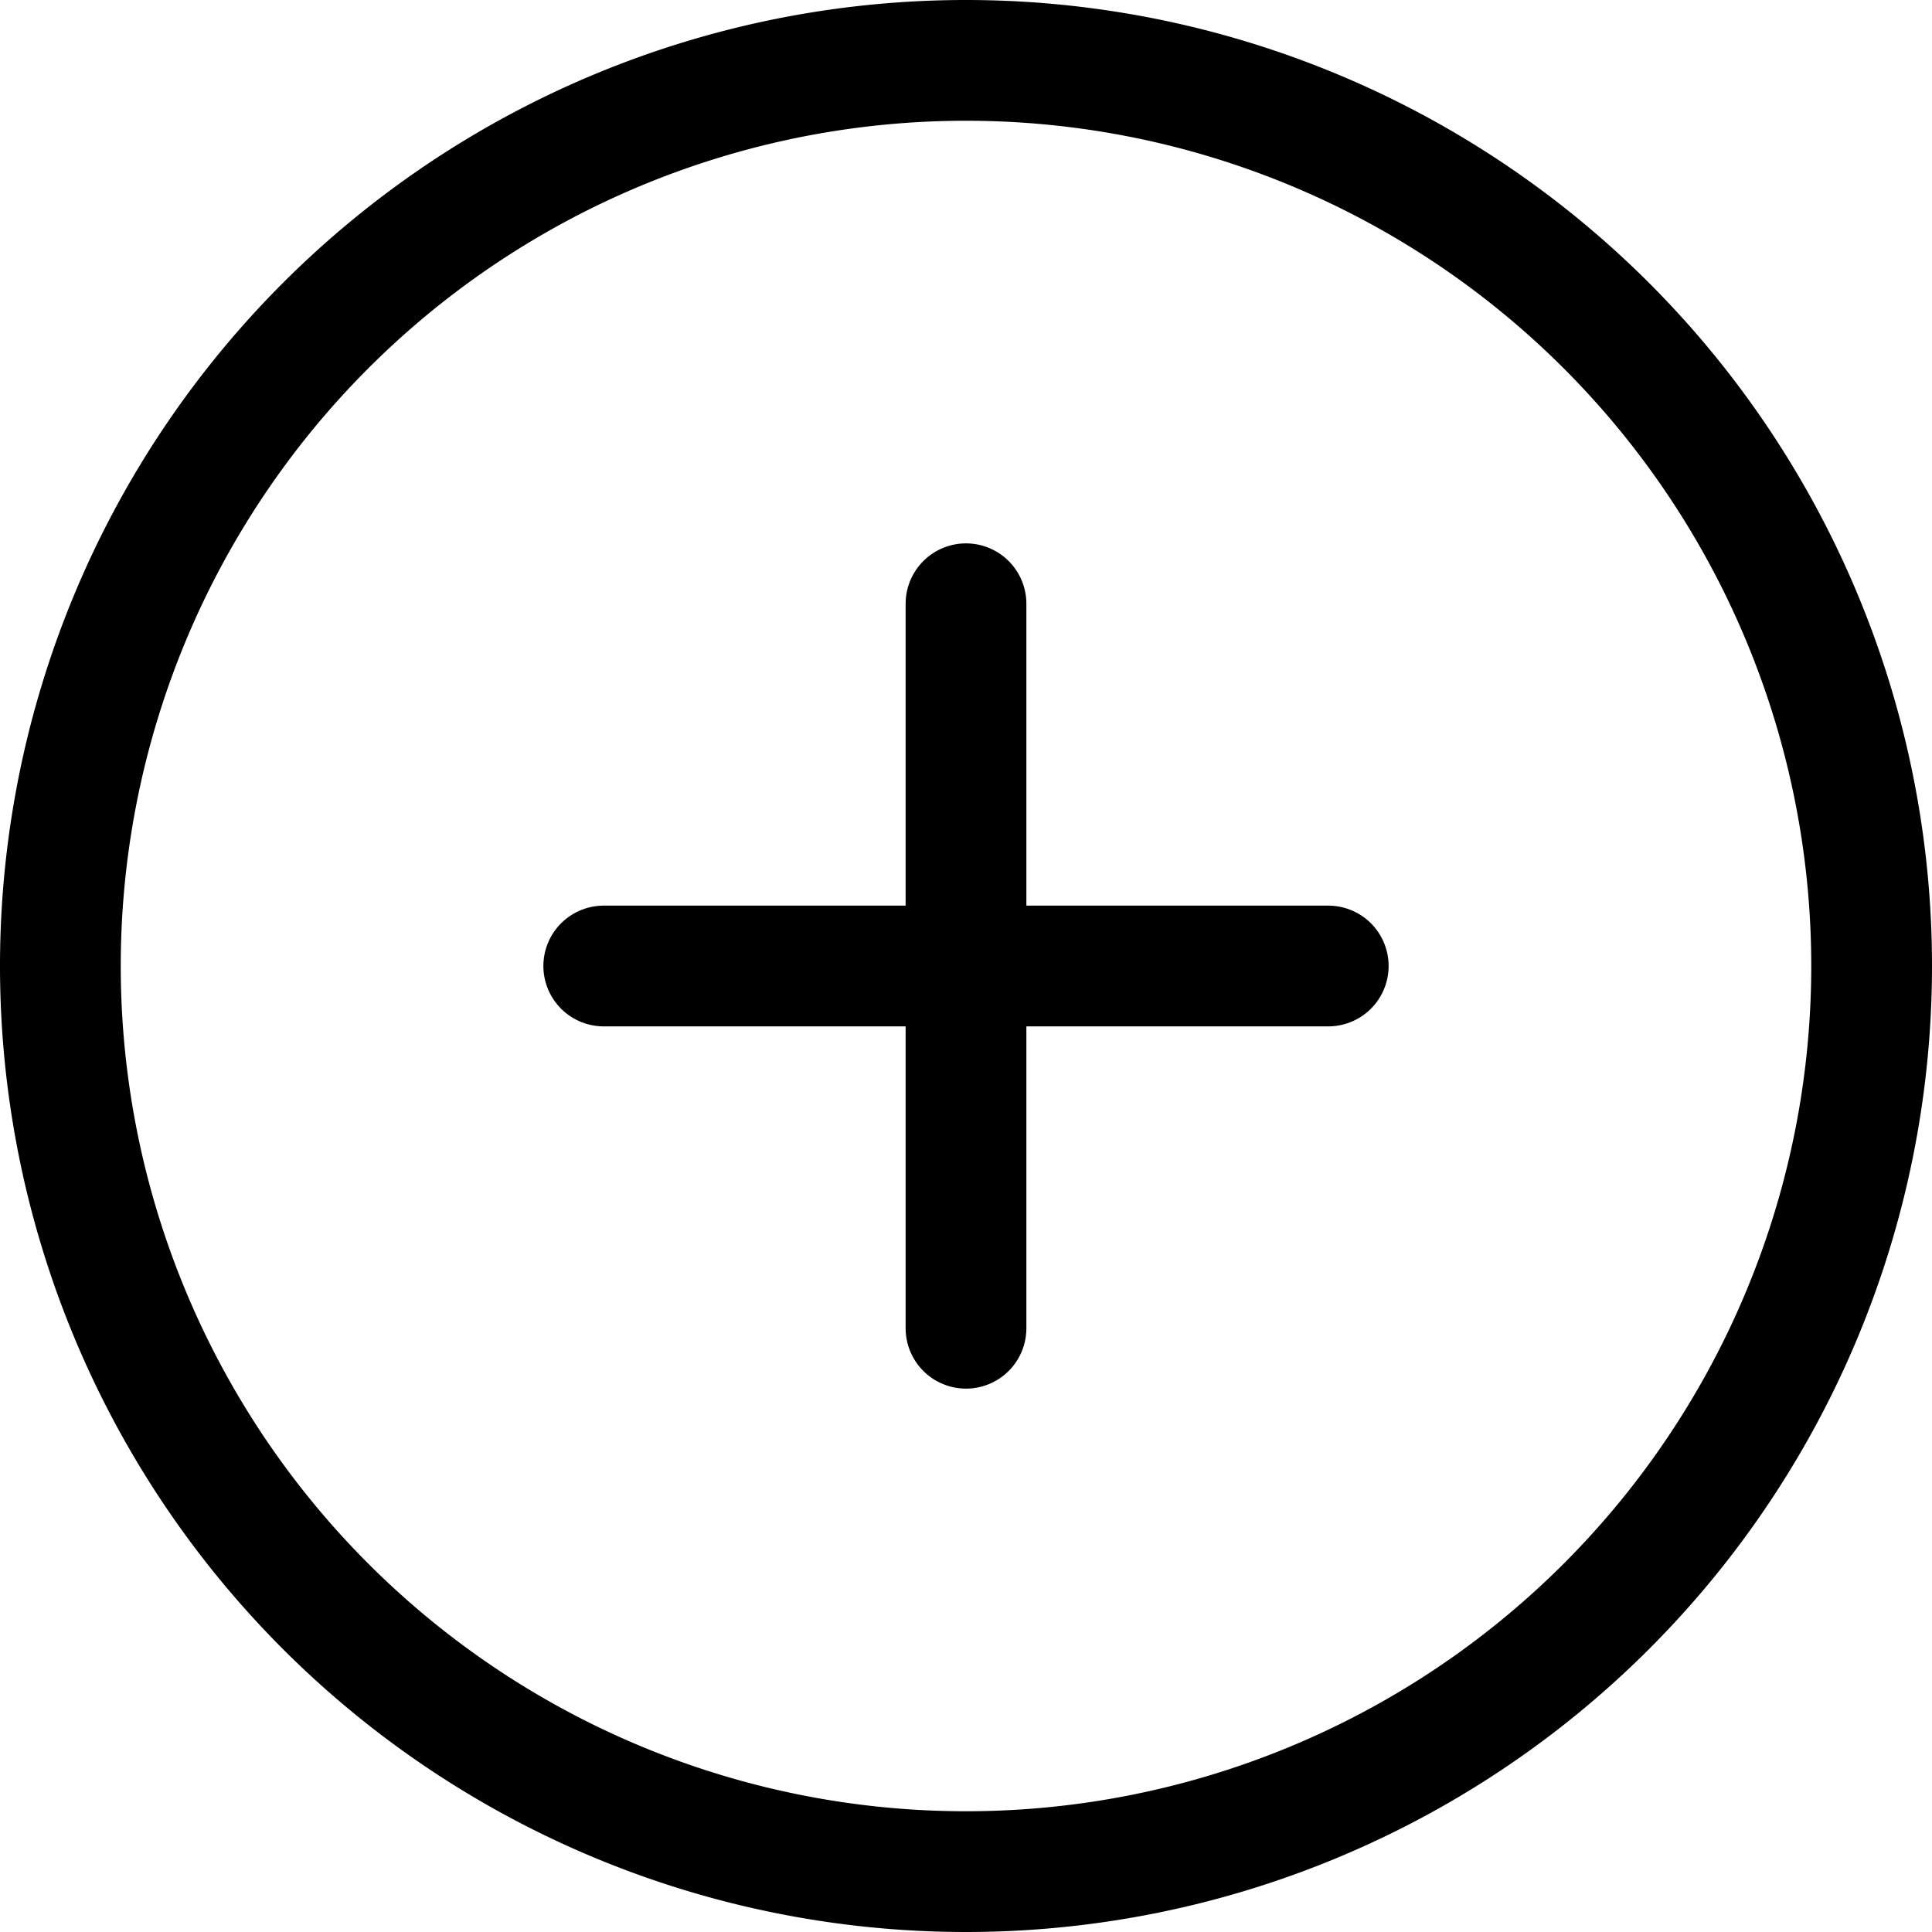
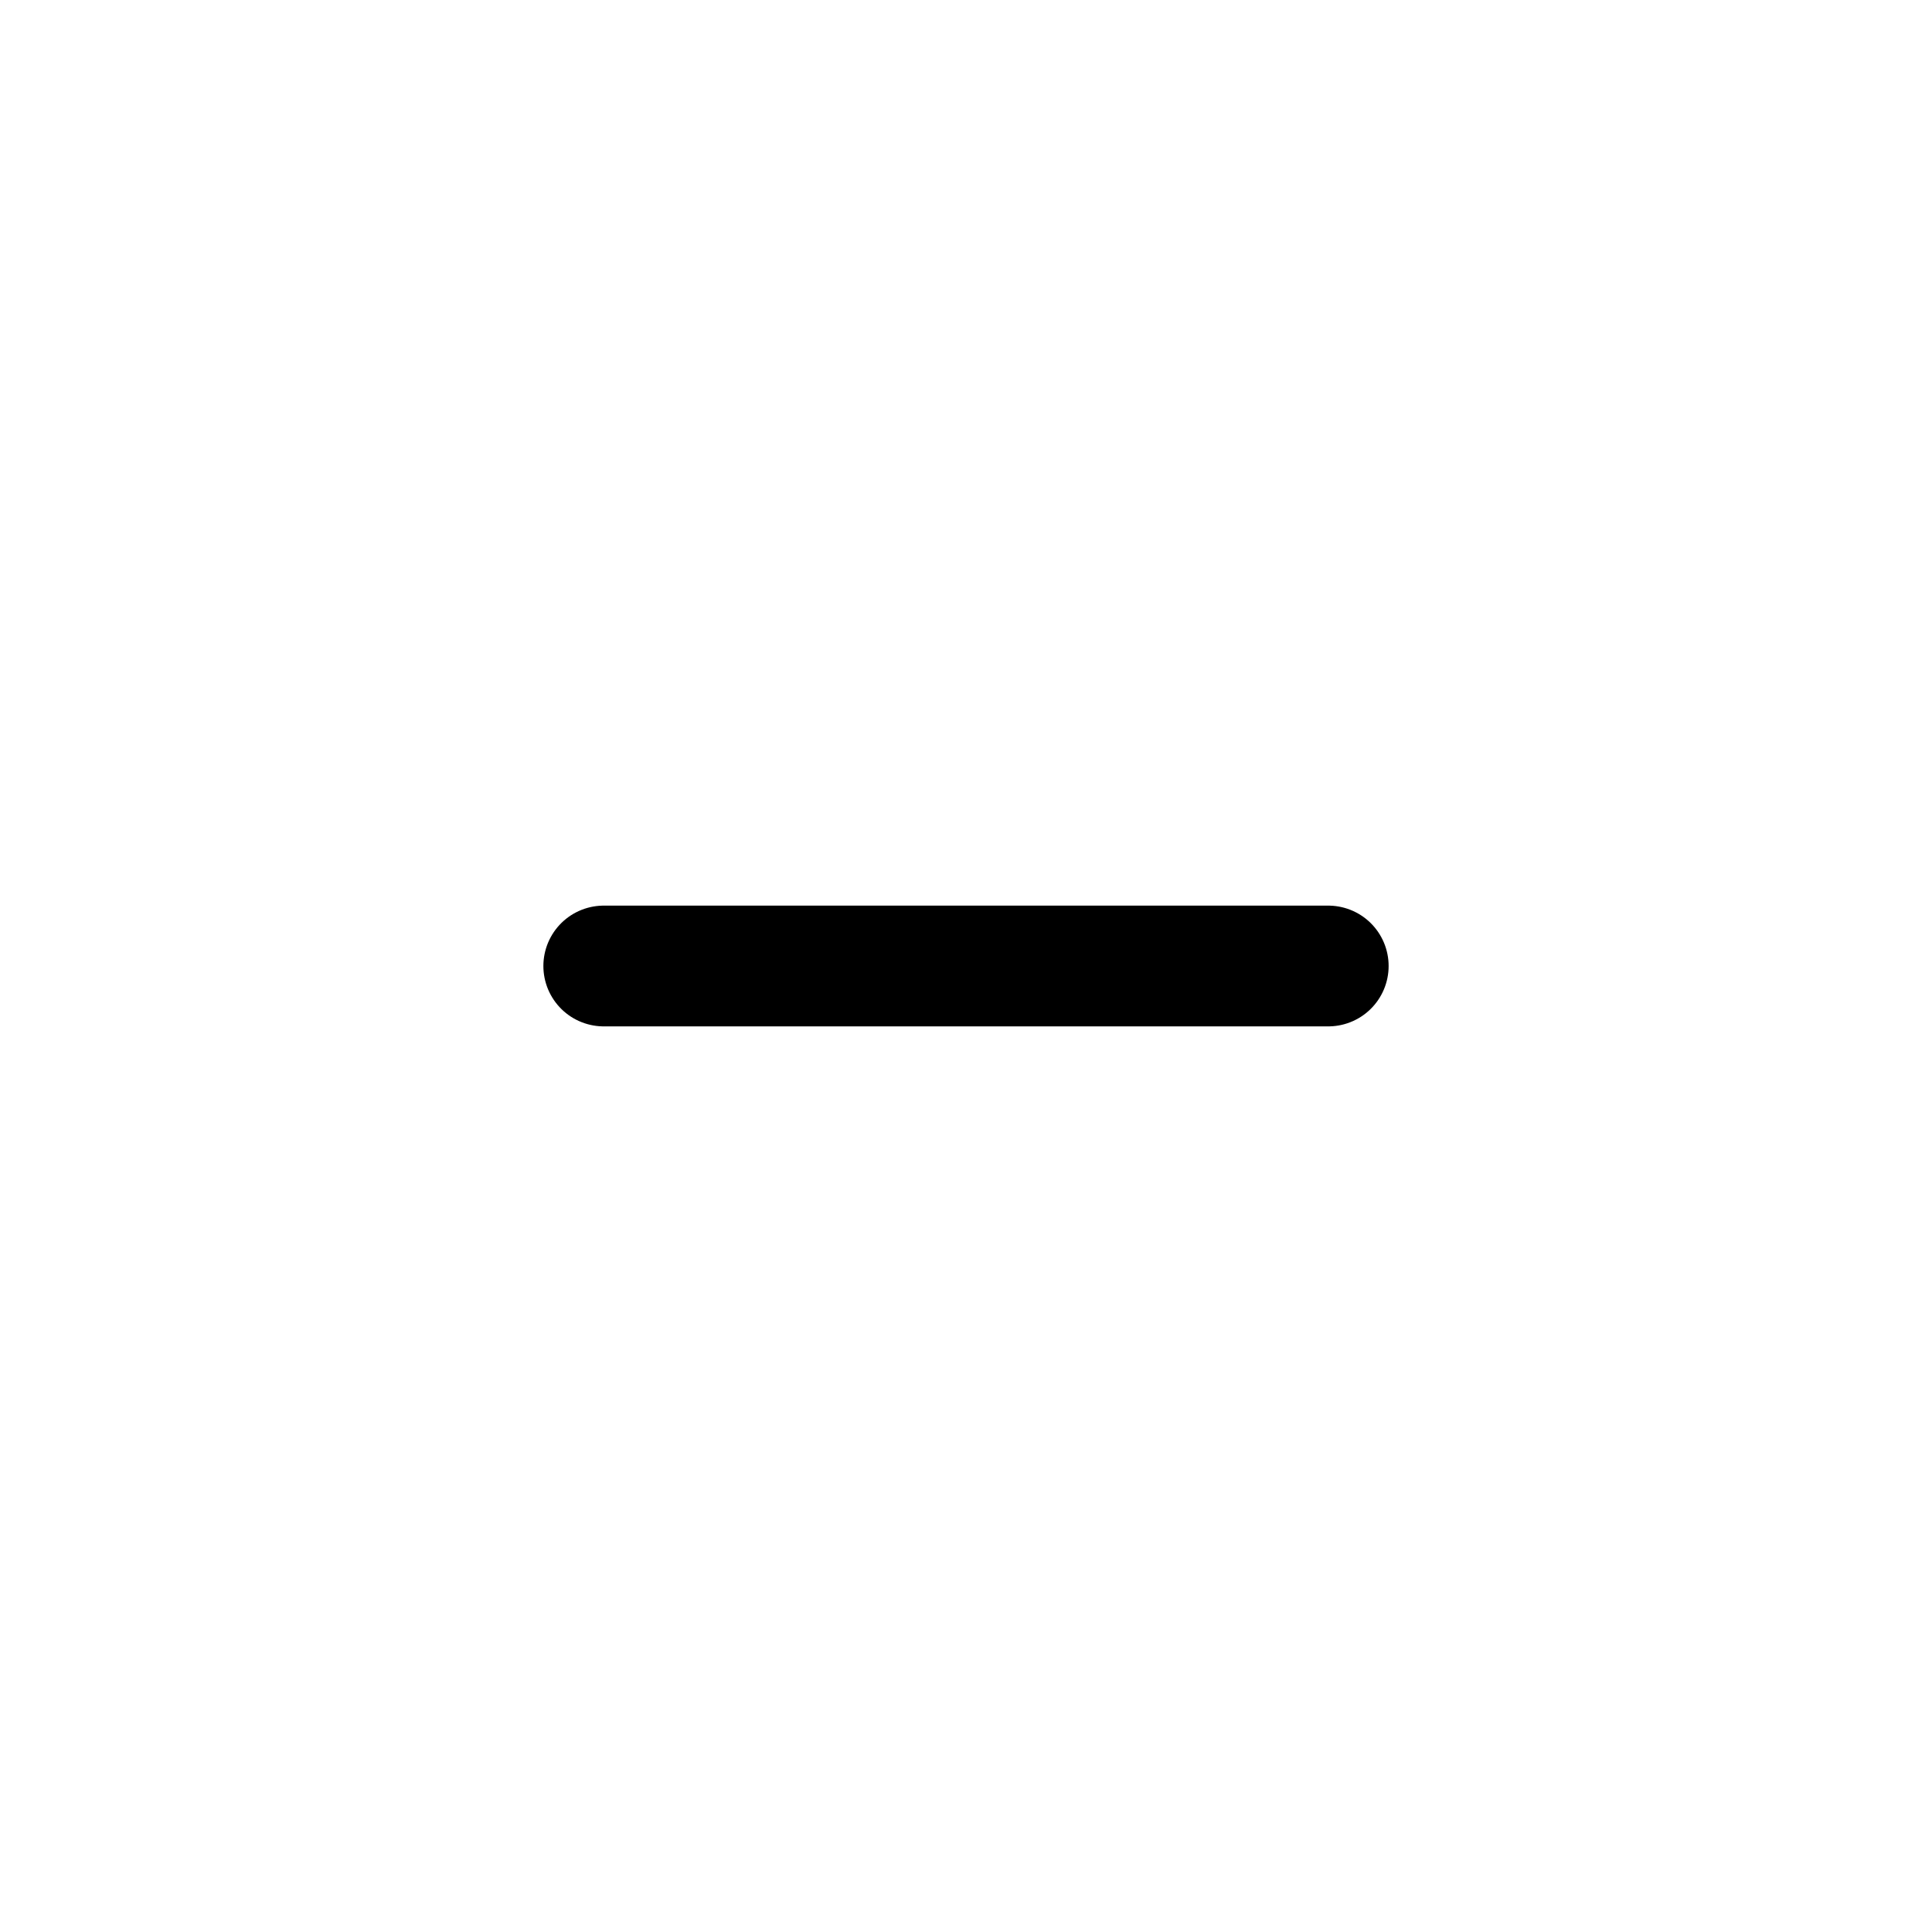
<svg xmlns="http://www.w3.org/2000/svg" viewBox="0 0 24 24" id="Add-Circle--Streamline-Ultimate.svg" height="24" width="24">
  <desc>Add Circle Streamline Icon: https://streamlinehq.com</desc>
-   <path d="m12 7.5 0 9" fill="none" stroke="#000000" stroke-linecap="round" stroke-linejoin="round" stroke-width="1.5" />
  <path d="m7.5 12 9 0" fill="none" stroke="#000000" stroke-linecap="round" stroke-linejoin="round" stroke-width="1.5" />
-   <path d="M0.75 12a11.25 11.25 0 1 0 22.5 0 11.25 11.25 0 1 0 -22.5 0Z" fill="none" stroke="#000000" stroke-linecap="round" stroke-linejoin="round" stroke-width="1.5" />
</svg>